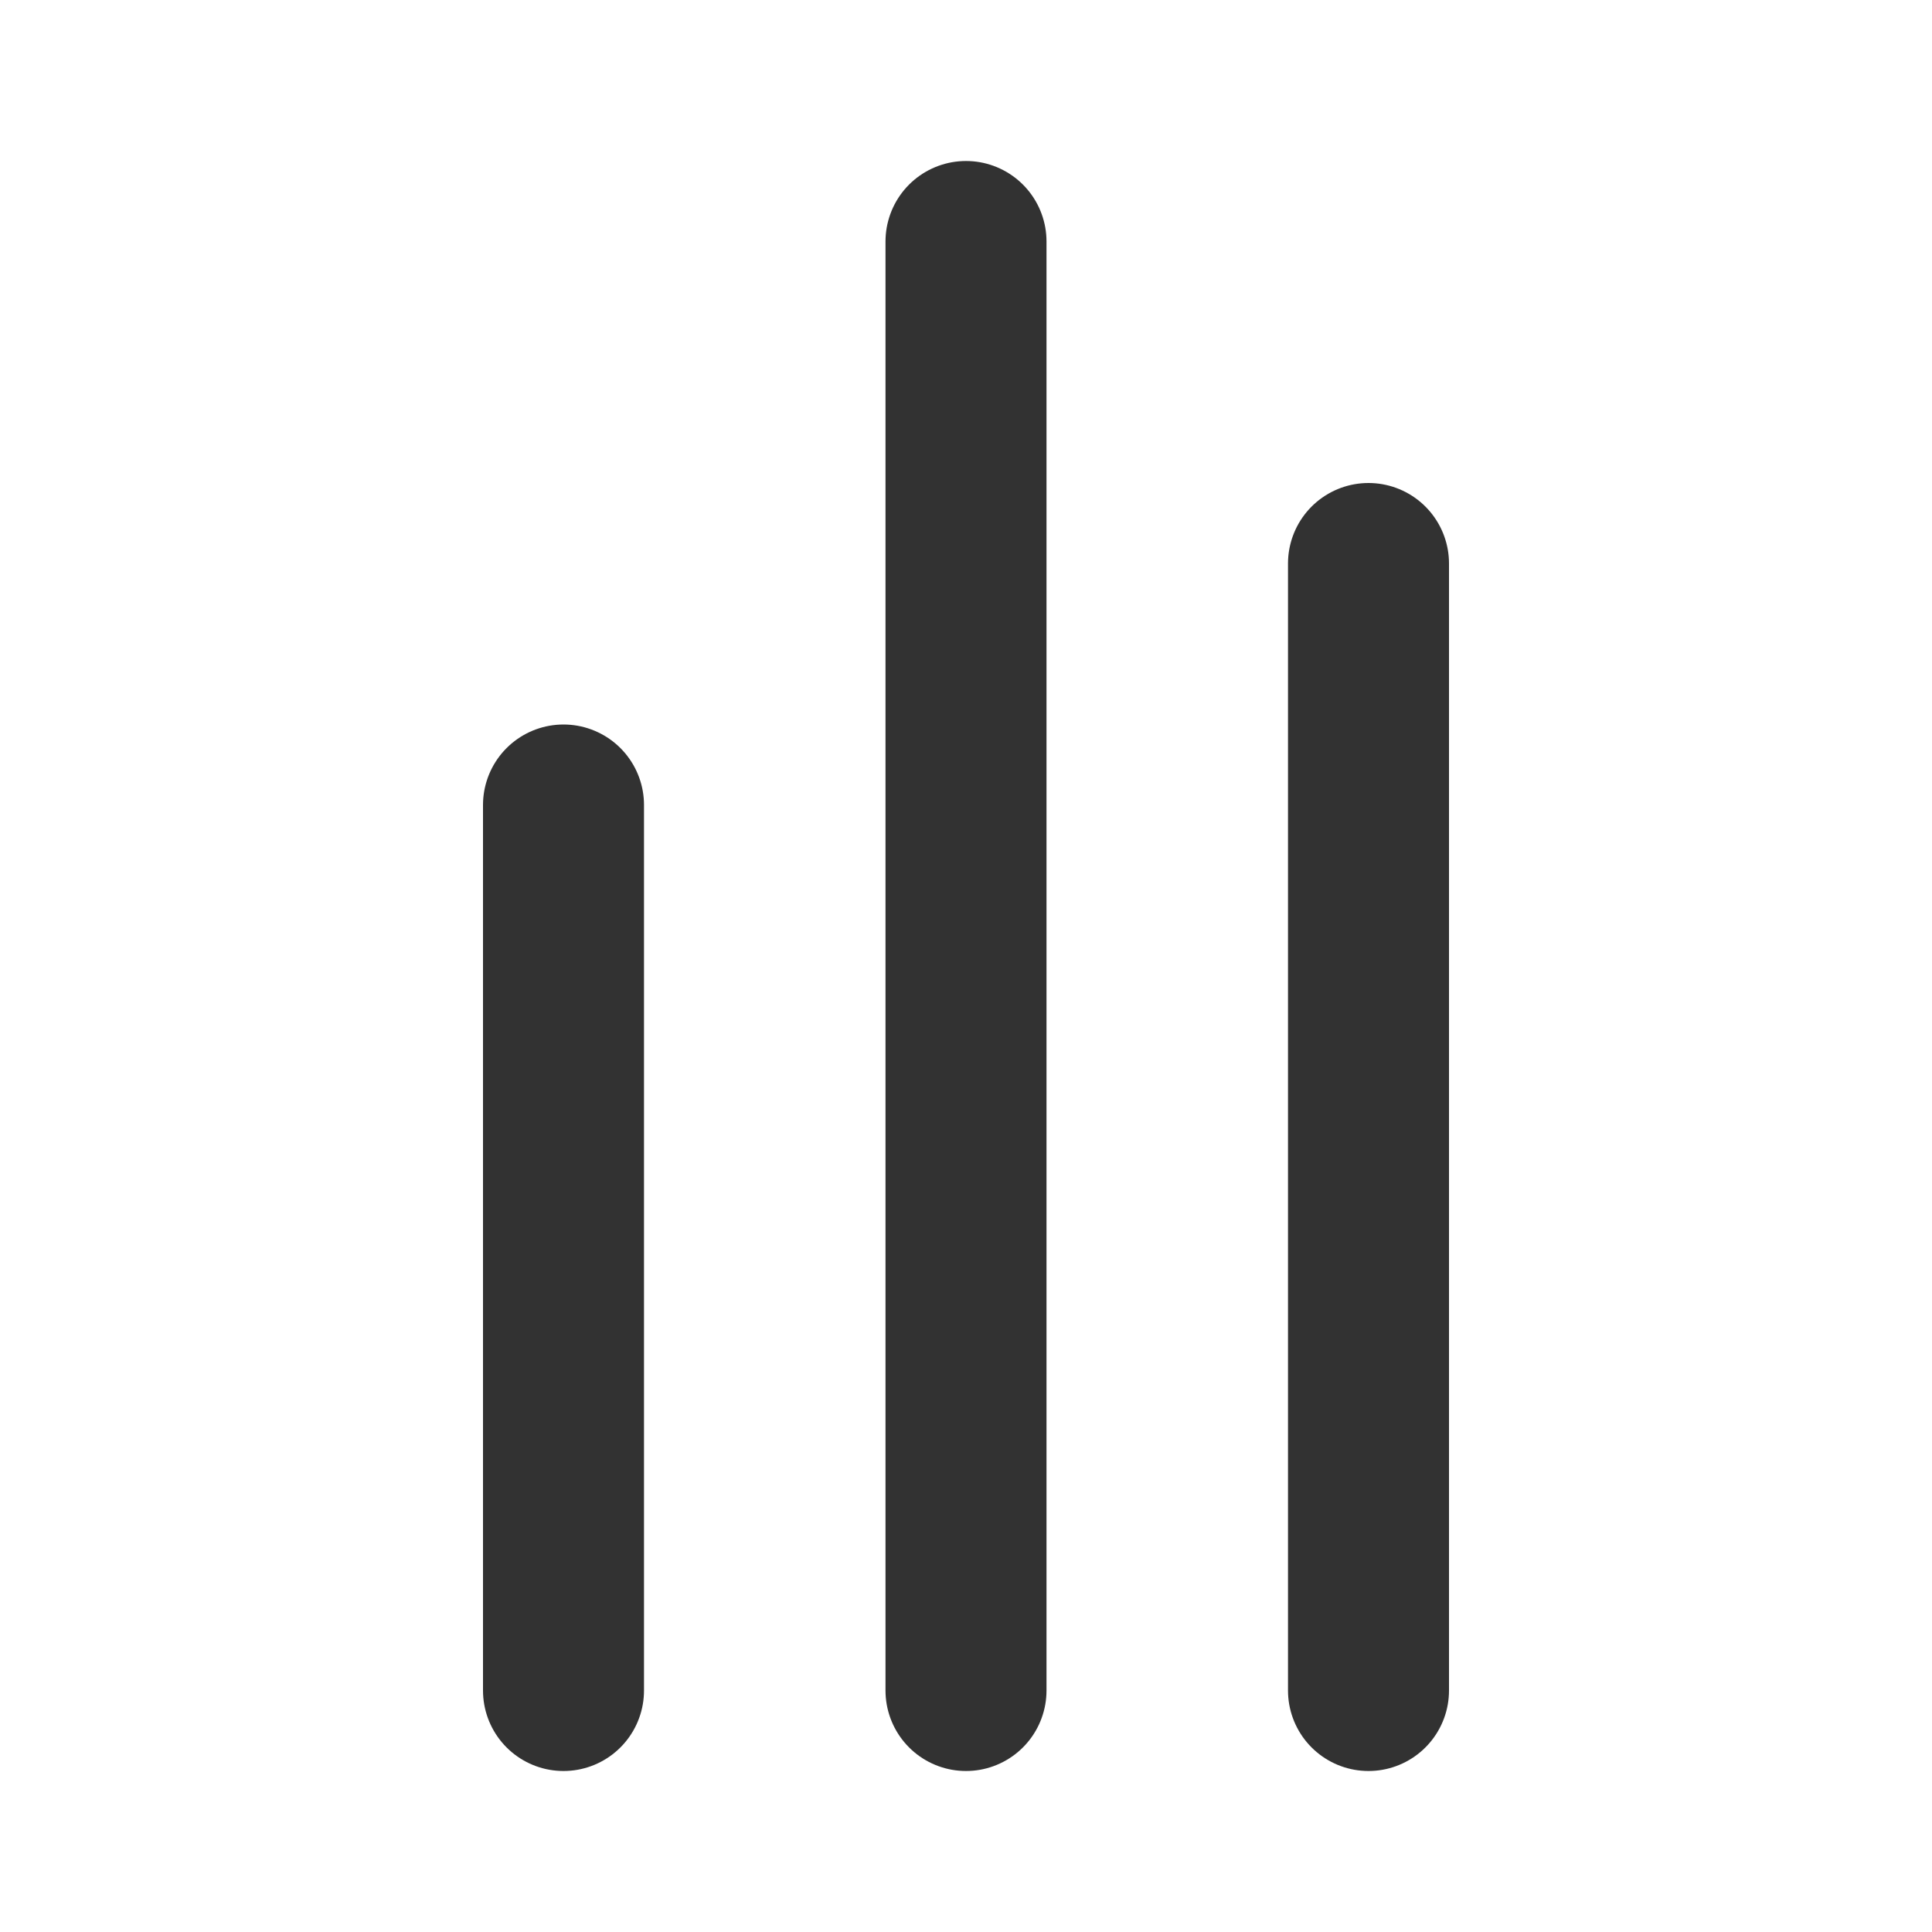
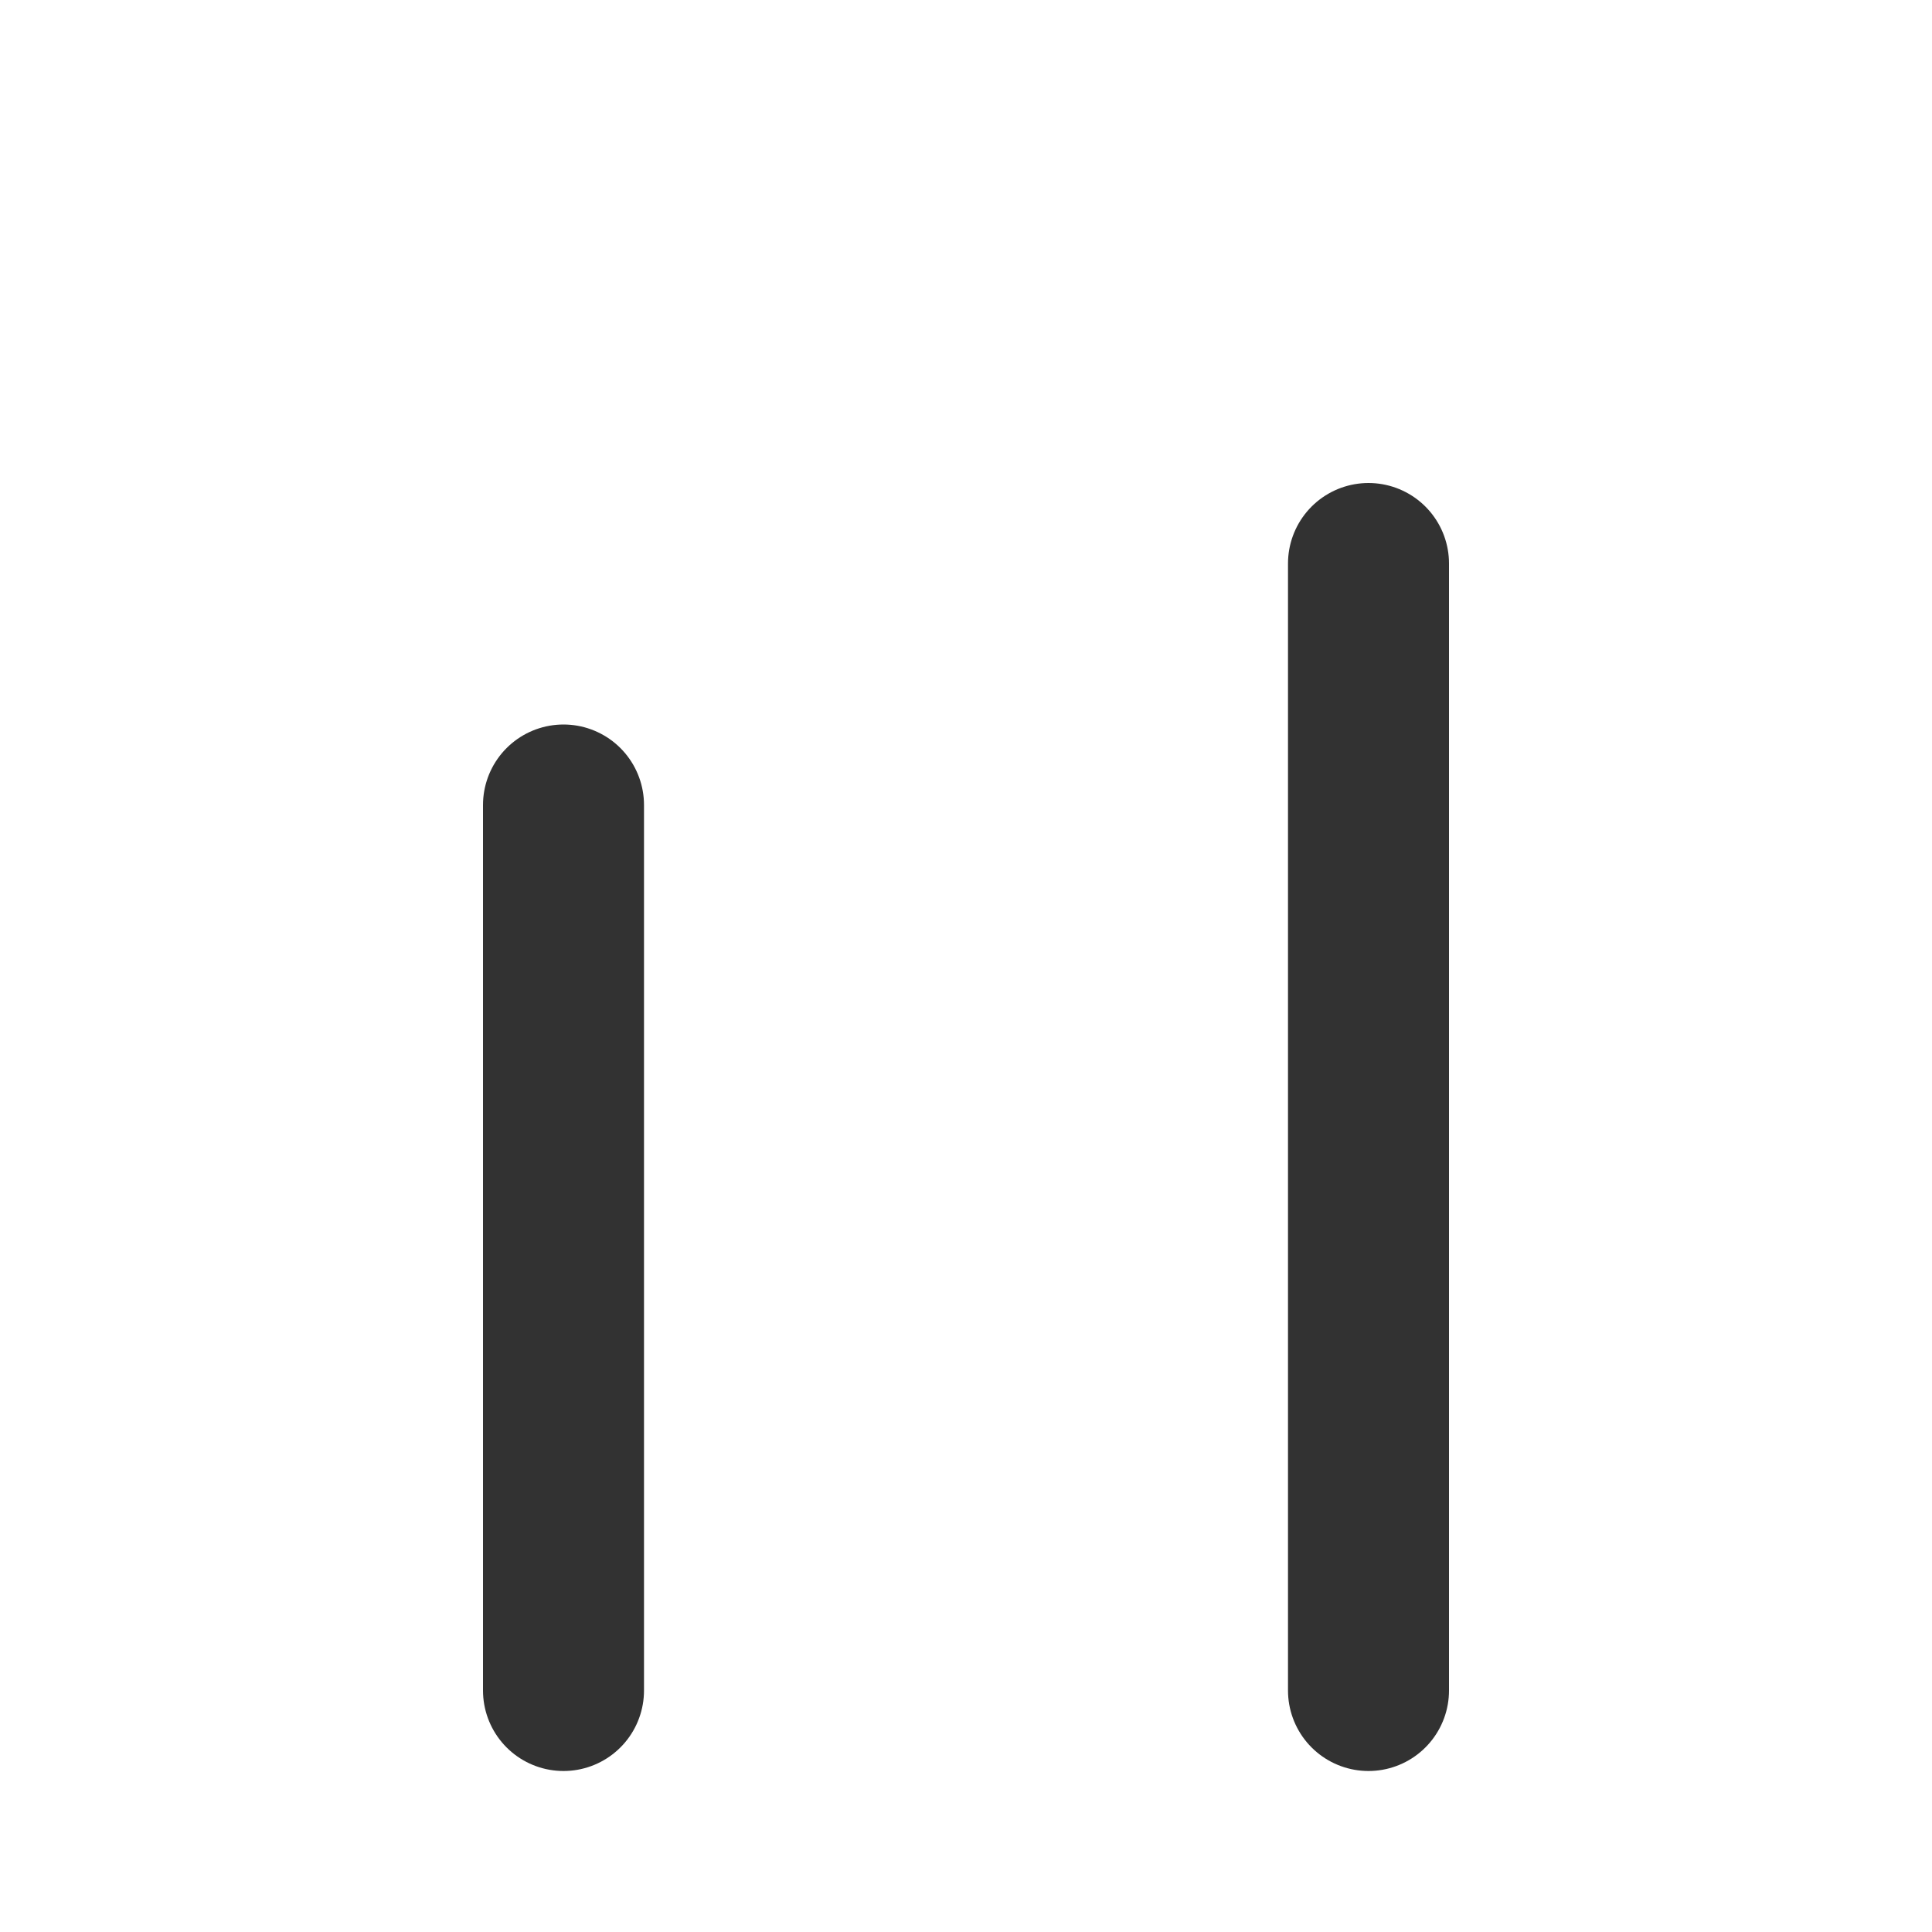
<svg xmlns="http://www.w3.org/2000/svg" width="800px" height="800px" viewBox="0 0 24 24" fill="none">
-   <path d="M12 3L12 21" stroke="#323232" stroke-width="2" stroke-linecap="round" stroke-linejoin="round" />
  <path d="M17 7L17 21" stroke="#323232" stroke-width="2" stroke-linecap="round" stroke-linejoin="round" />
  <path d="M7 10L7 21" stroke="#323232" stroke-width="2" stroke-linecap="round" stroke-linejoin="round" />
</svg>